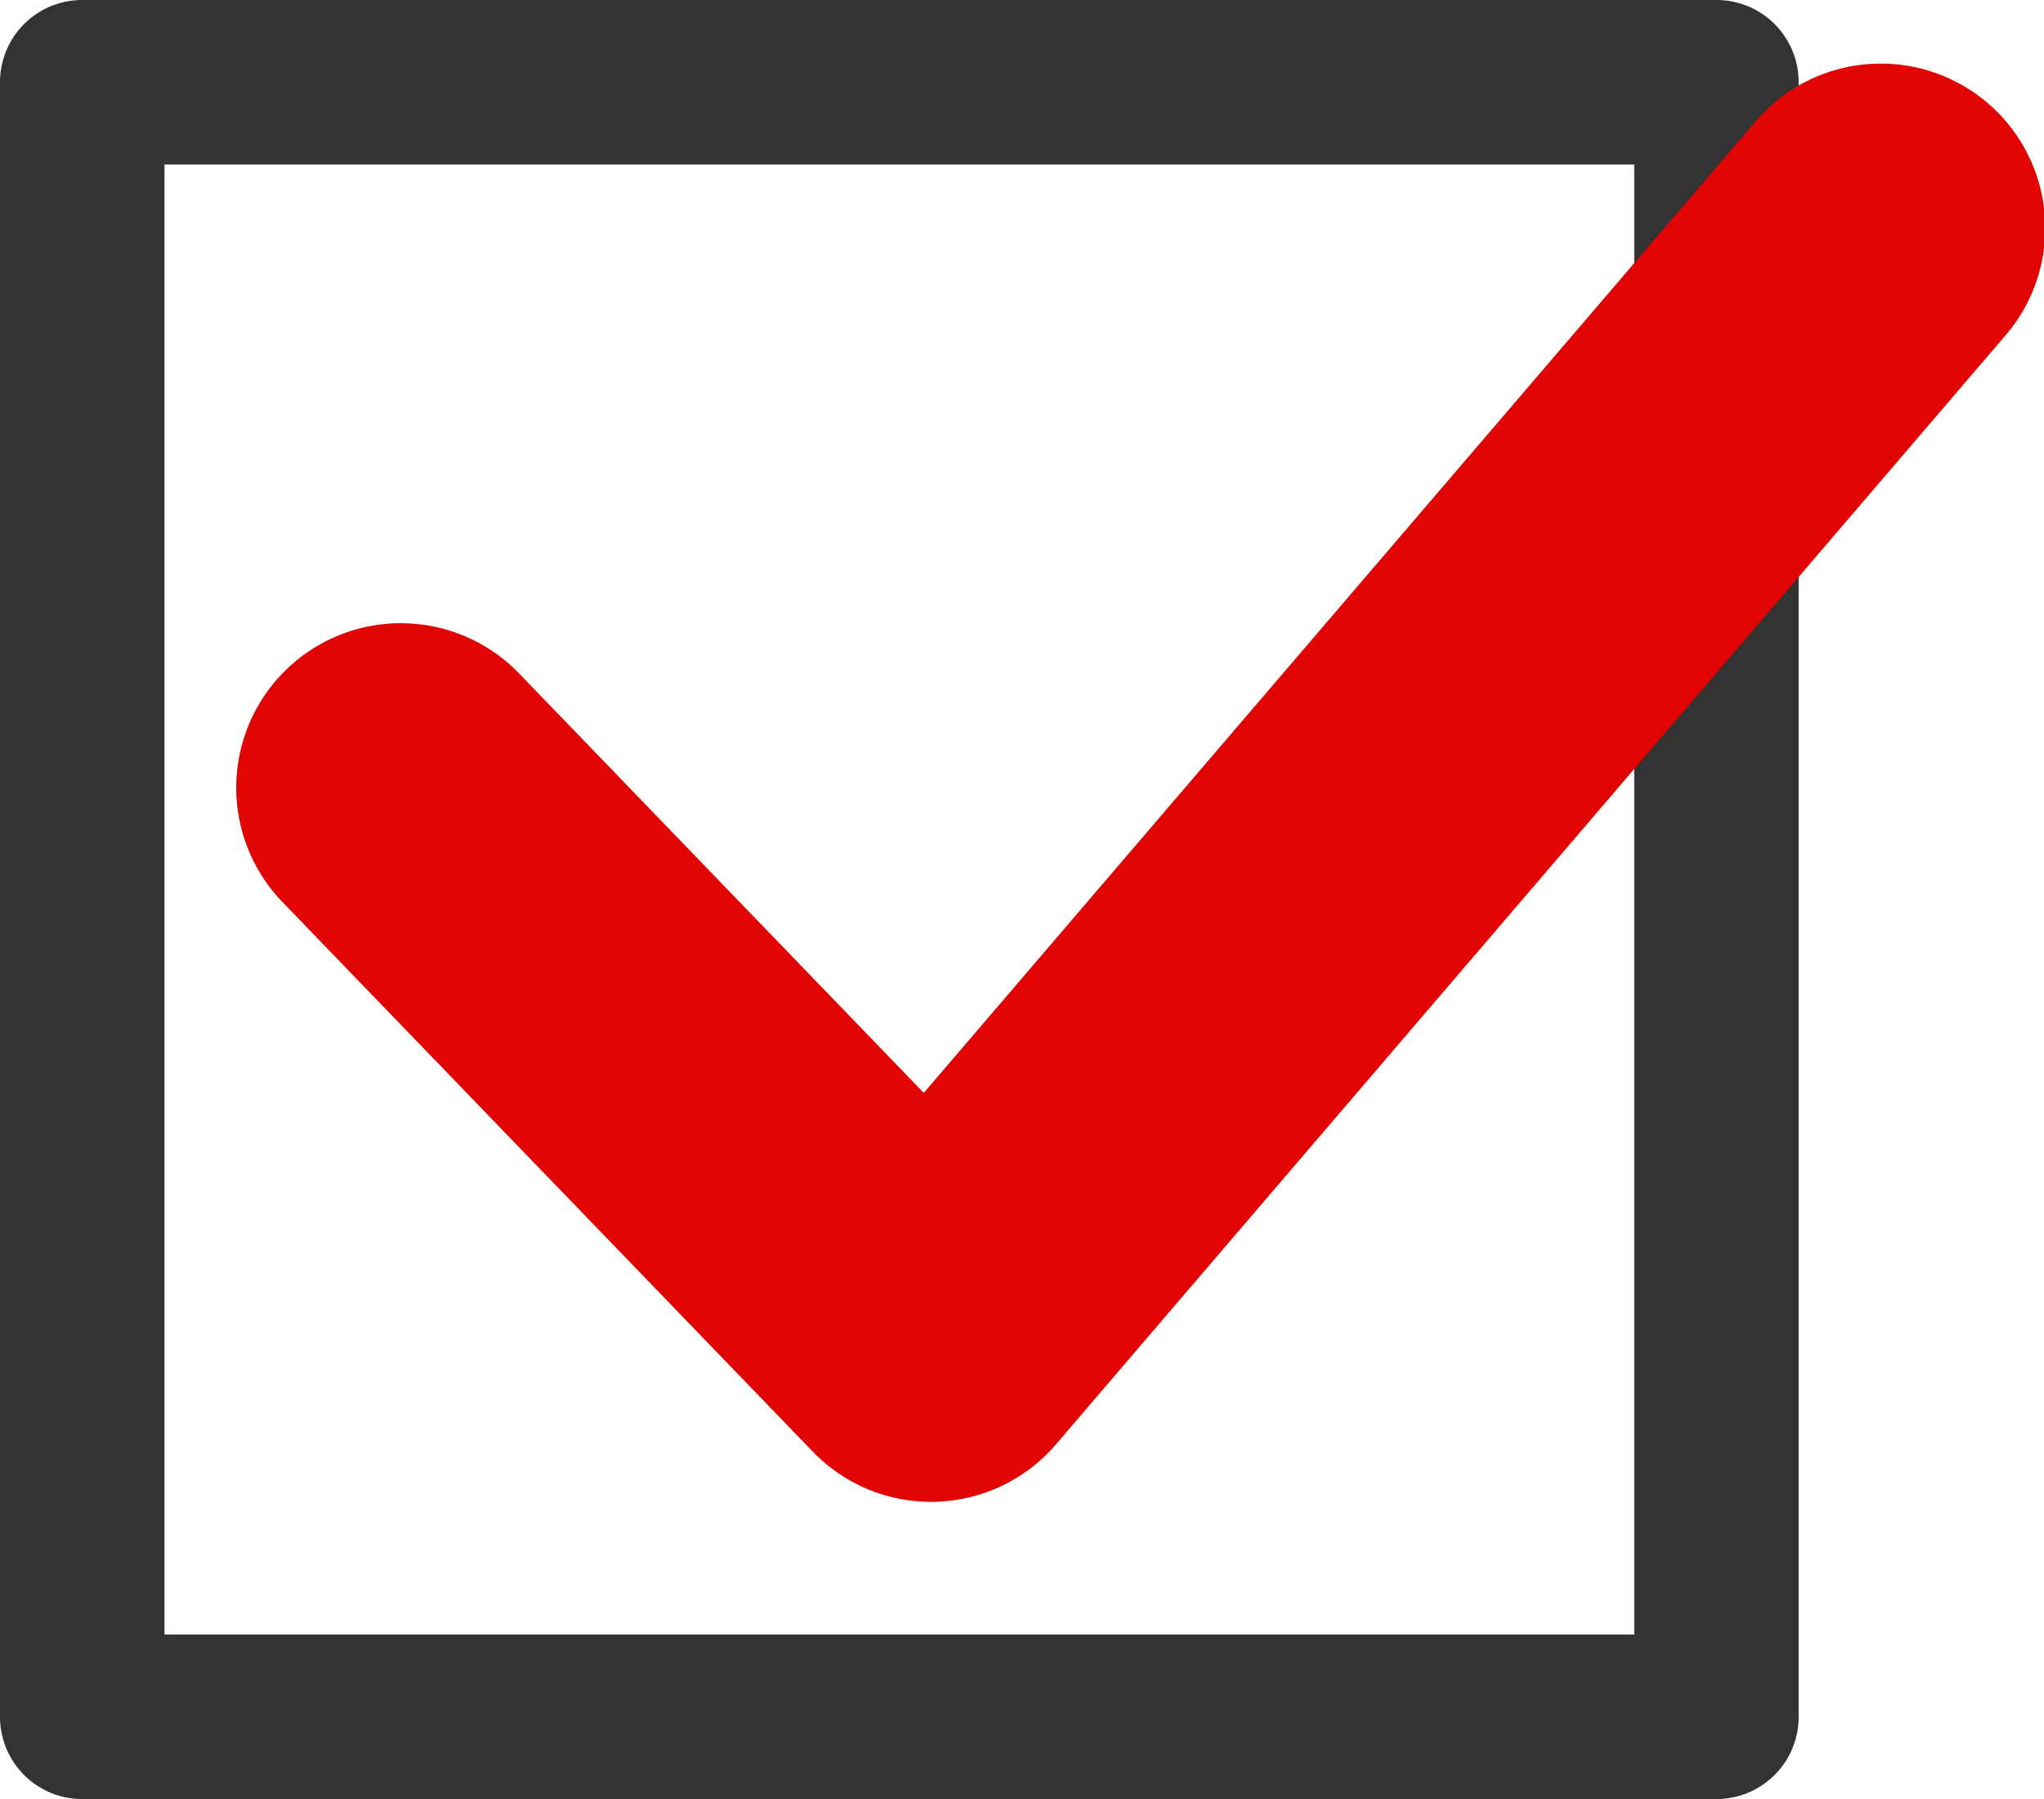
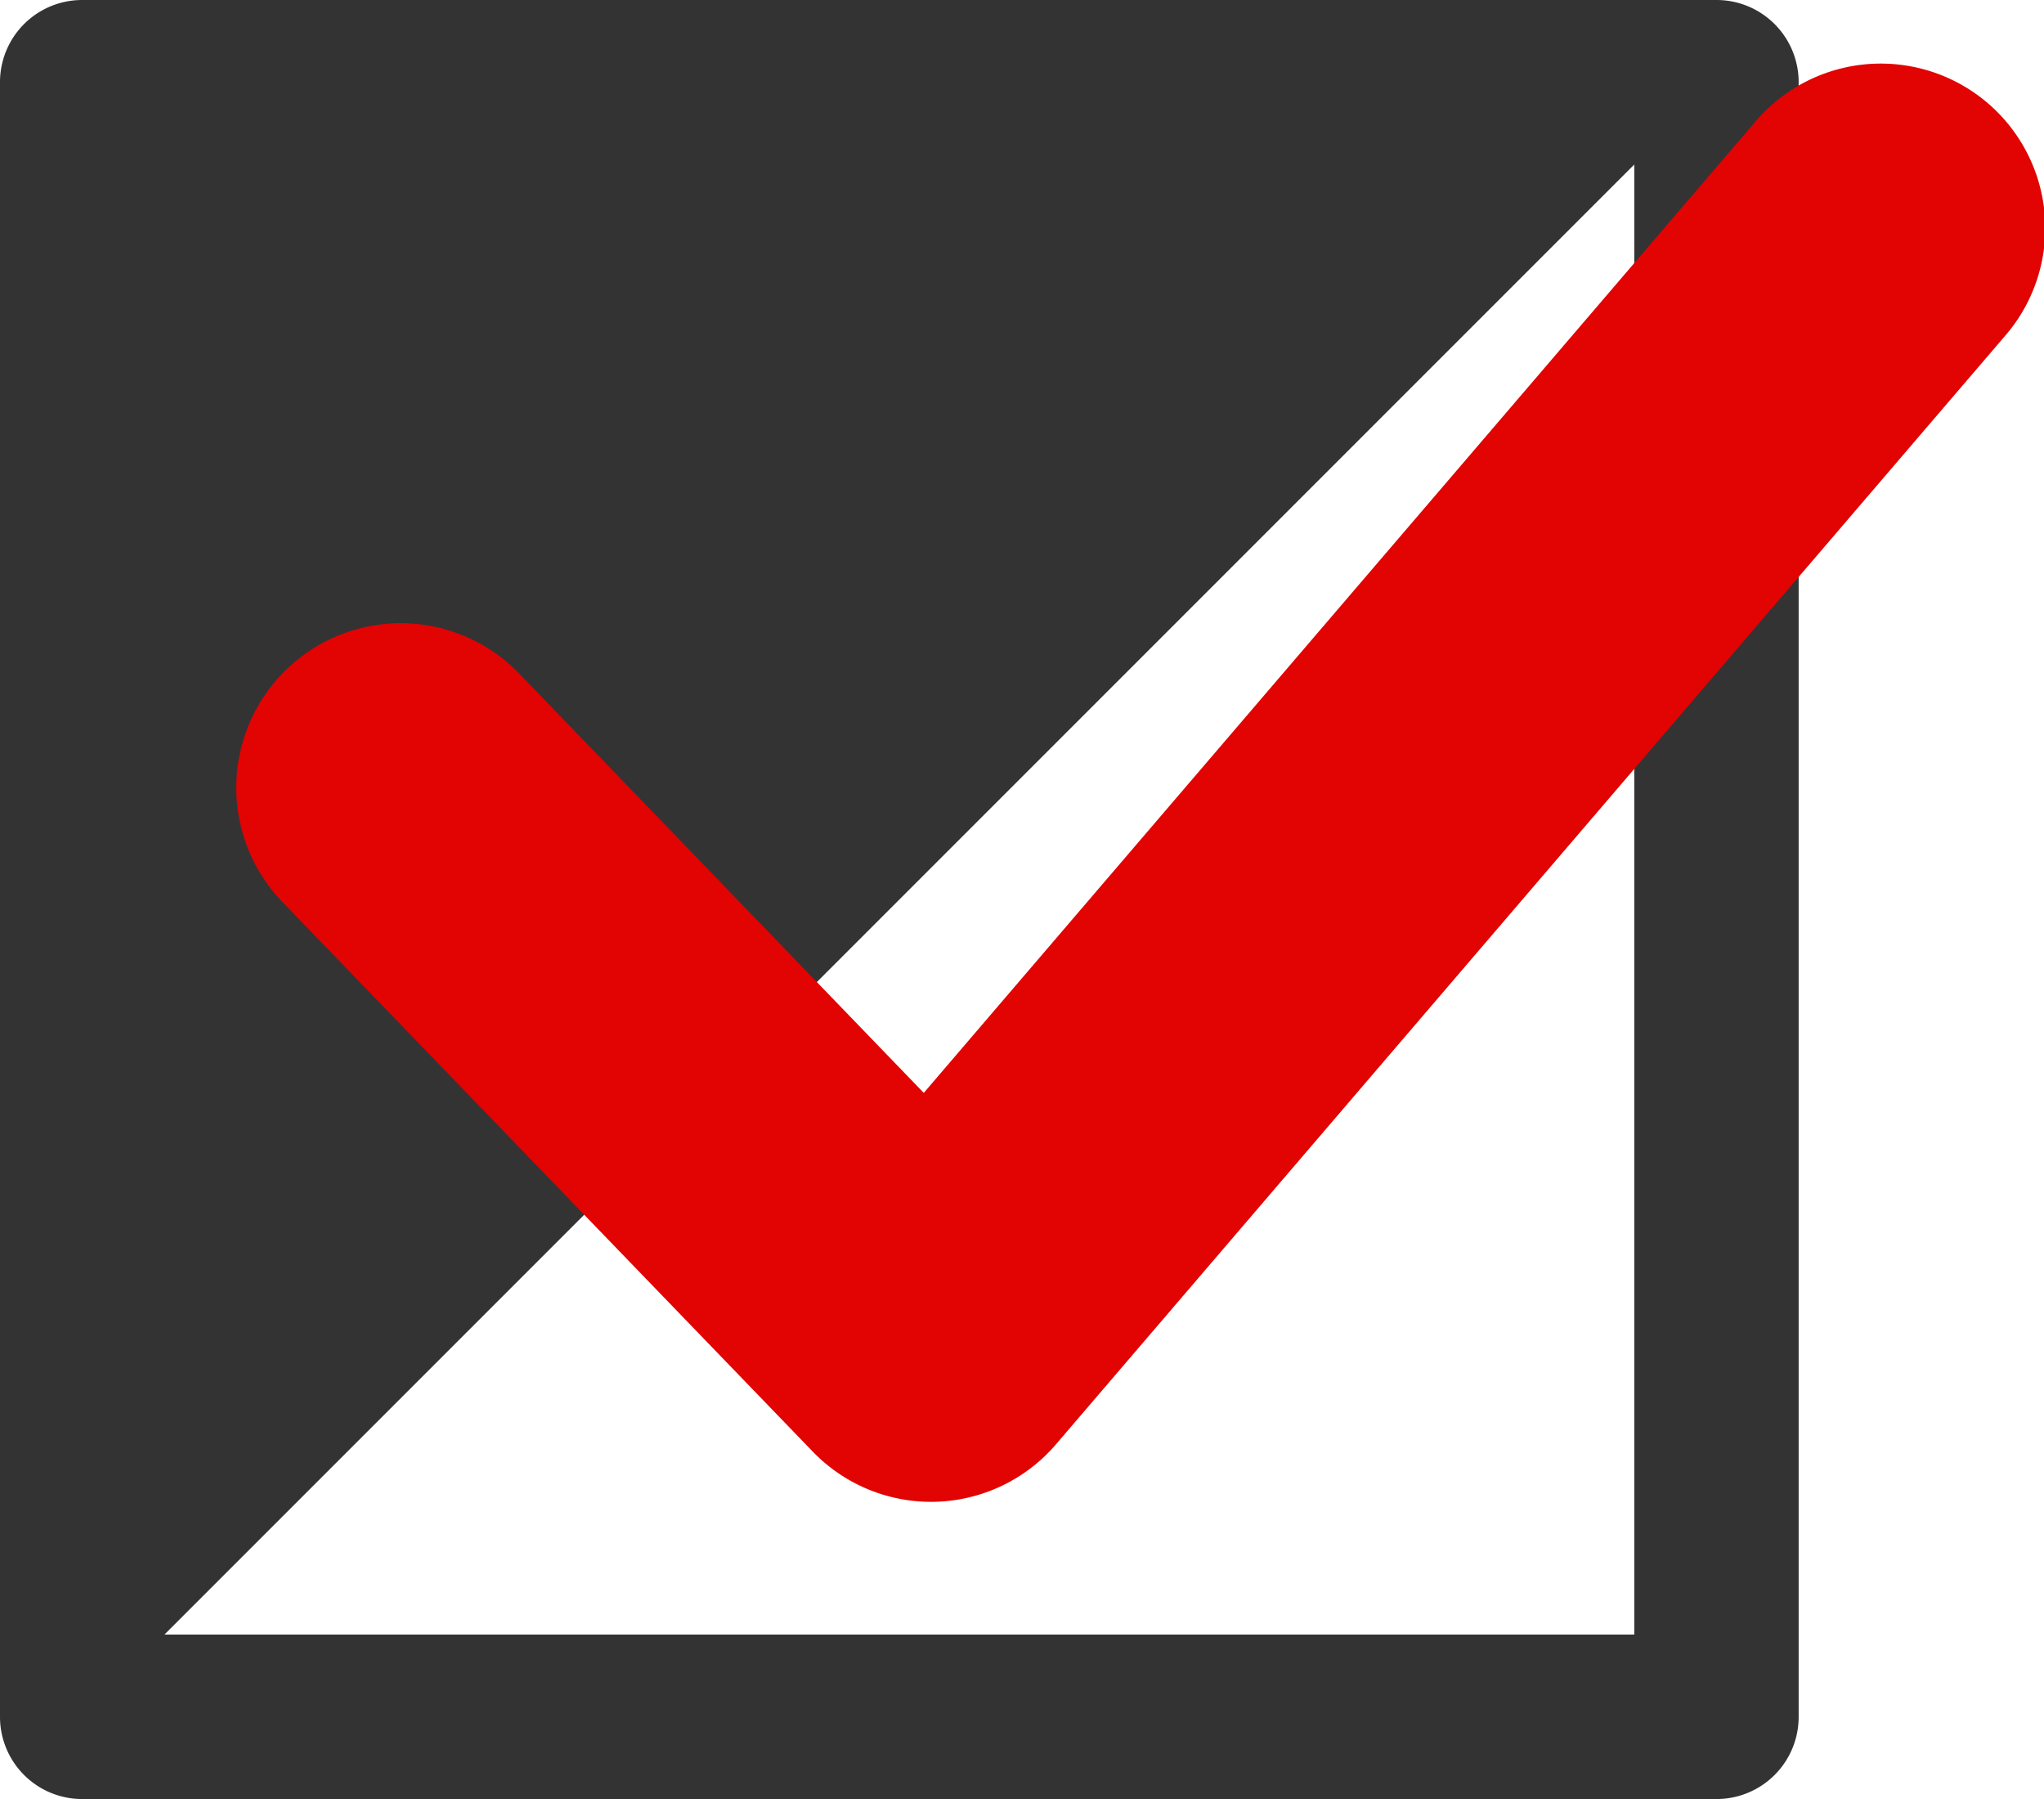
<svg xmlns="http://www.w3.org/2000/svg" viewBox="0 0 597.18 525.53">
  <g id="レイヤー_2" data-name="レイヤー 2">
    <g id="レイヤー_1-2" data-name="レイヤー 1">
-       <rect x="24.03" y="24.03" width="477.47" height="477.47" style="fill:none" />
-       <path d="M501.5,525.53H24a24,24,0,0,1-24-24V24A24,24,0,0,1,24,0H501.5a24,24,0,0,1,24,24V501.5A24,24,0,0,1,501.5,525.53ZM48.06,477.47H477.47V48.06H48.06Z" style="fill:#333" />
+       <path d="M501.5,525.53H24a24,24,0,0,1-24-24V24A24,24,0,0,1,24,0H501.5a24,24,0,0,1,24,24V501.5A24,24,0,0,1,501.5,525.53ZM48.06,477.47H477.47V48.06Z" style="fill:#333" />
      <path d="M272,438.71A48,48,0,0,1,237.42,424L82.3,263.27a48.06,48.06,0,0,1,69.17-66.74L269.89,319.25,512.62,35.81a48.06,48.06,0,1,1,73,62.52L308.51,421.92a48.06,48.06,0,0,1-35.08,16.77C273,438.71,272.48,438.71,272,438.71Z" style="fill:#e20303" />
    </g>
  </g>
</svg>